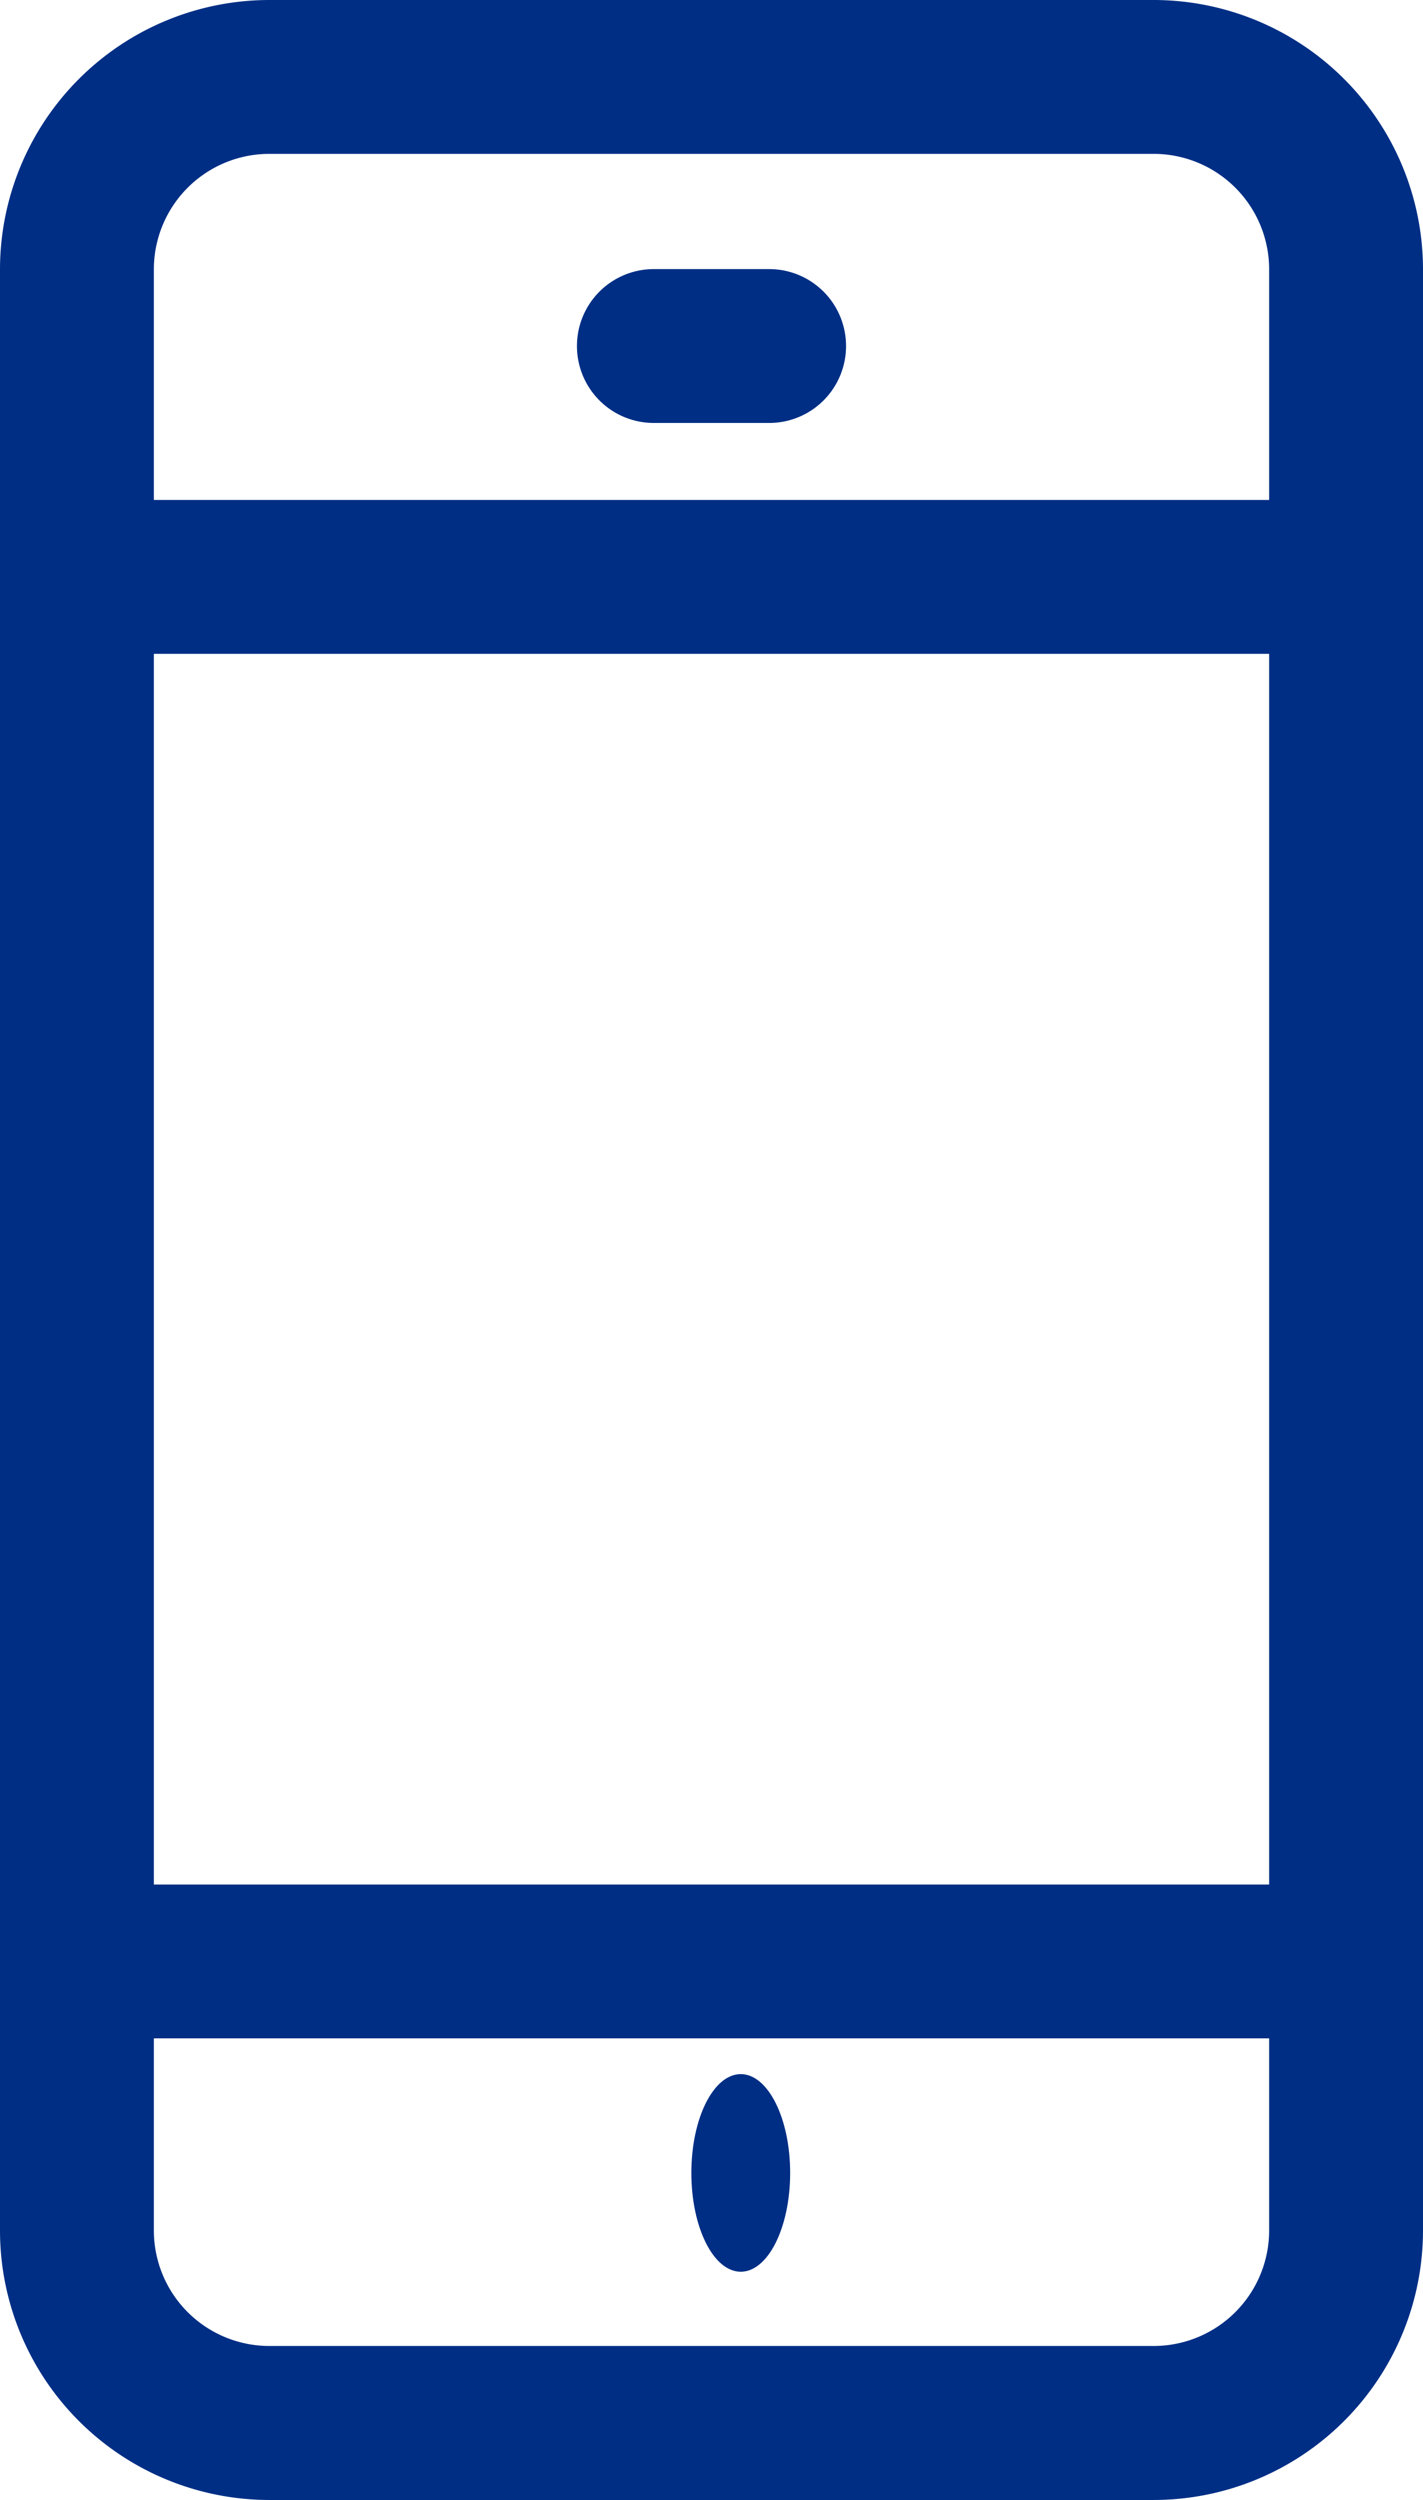
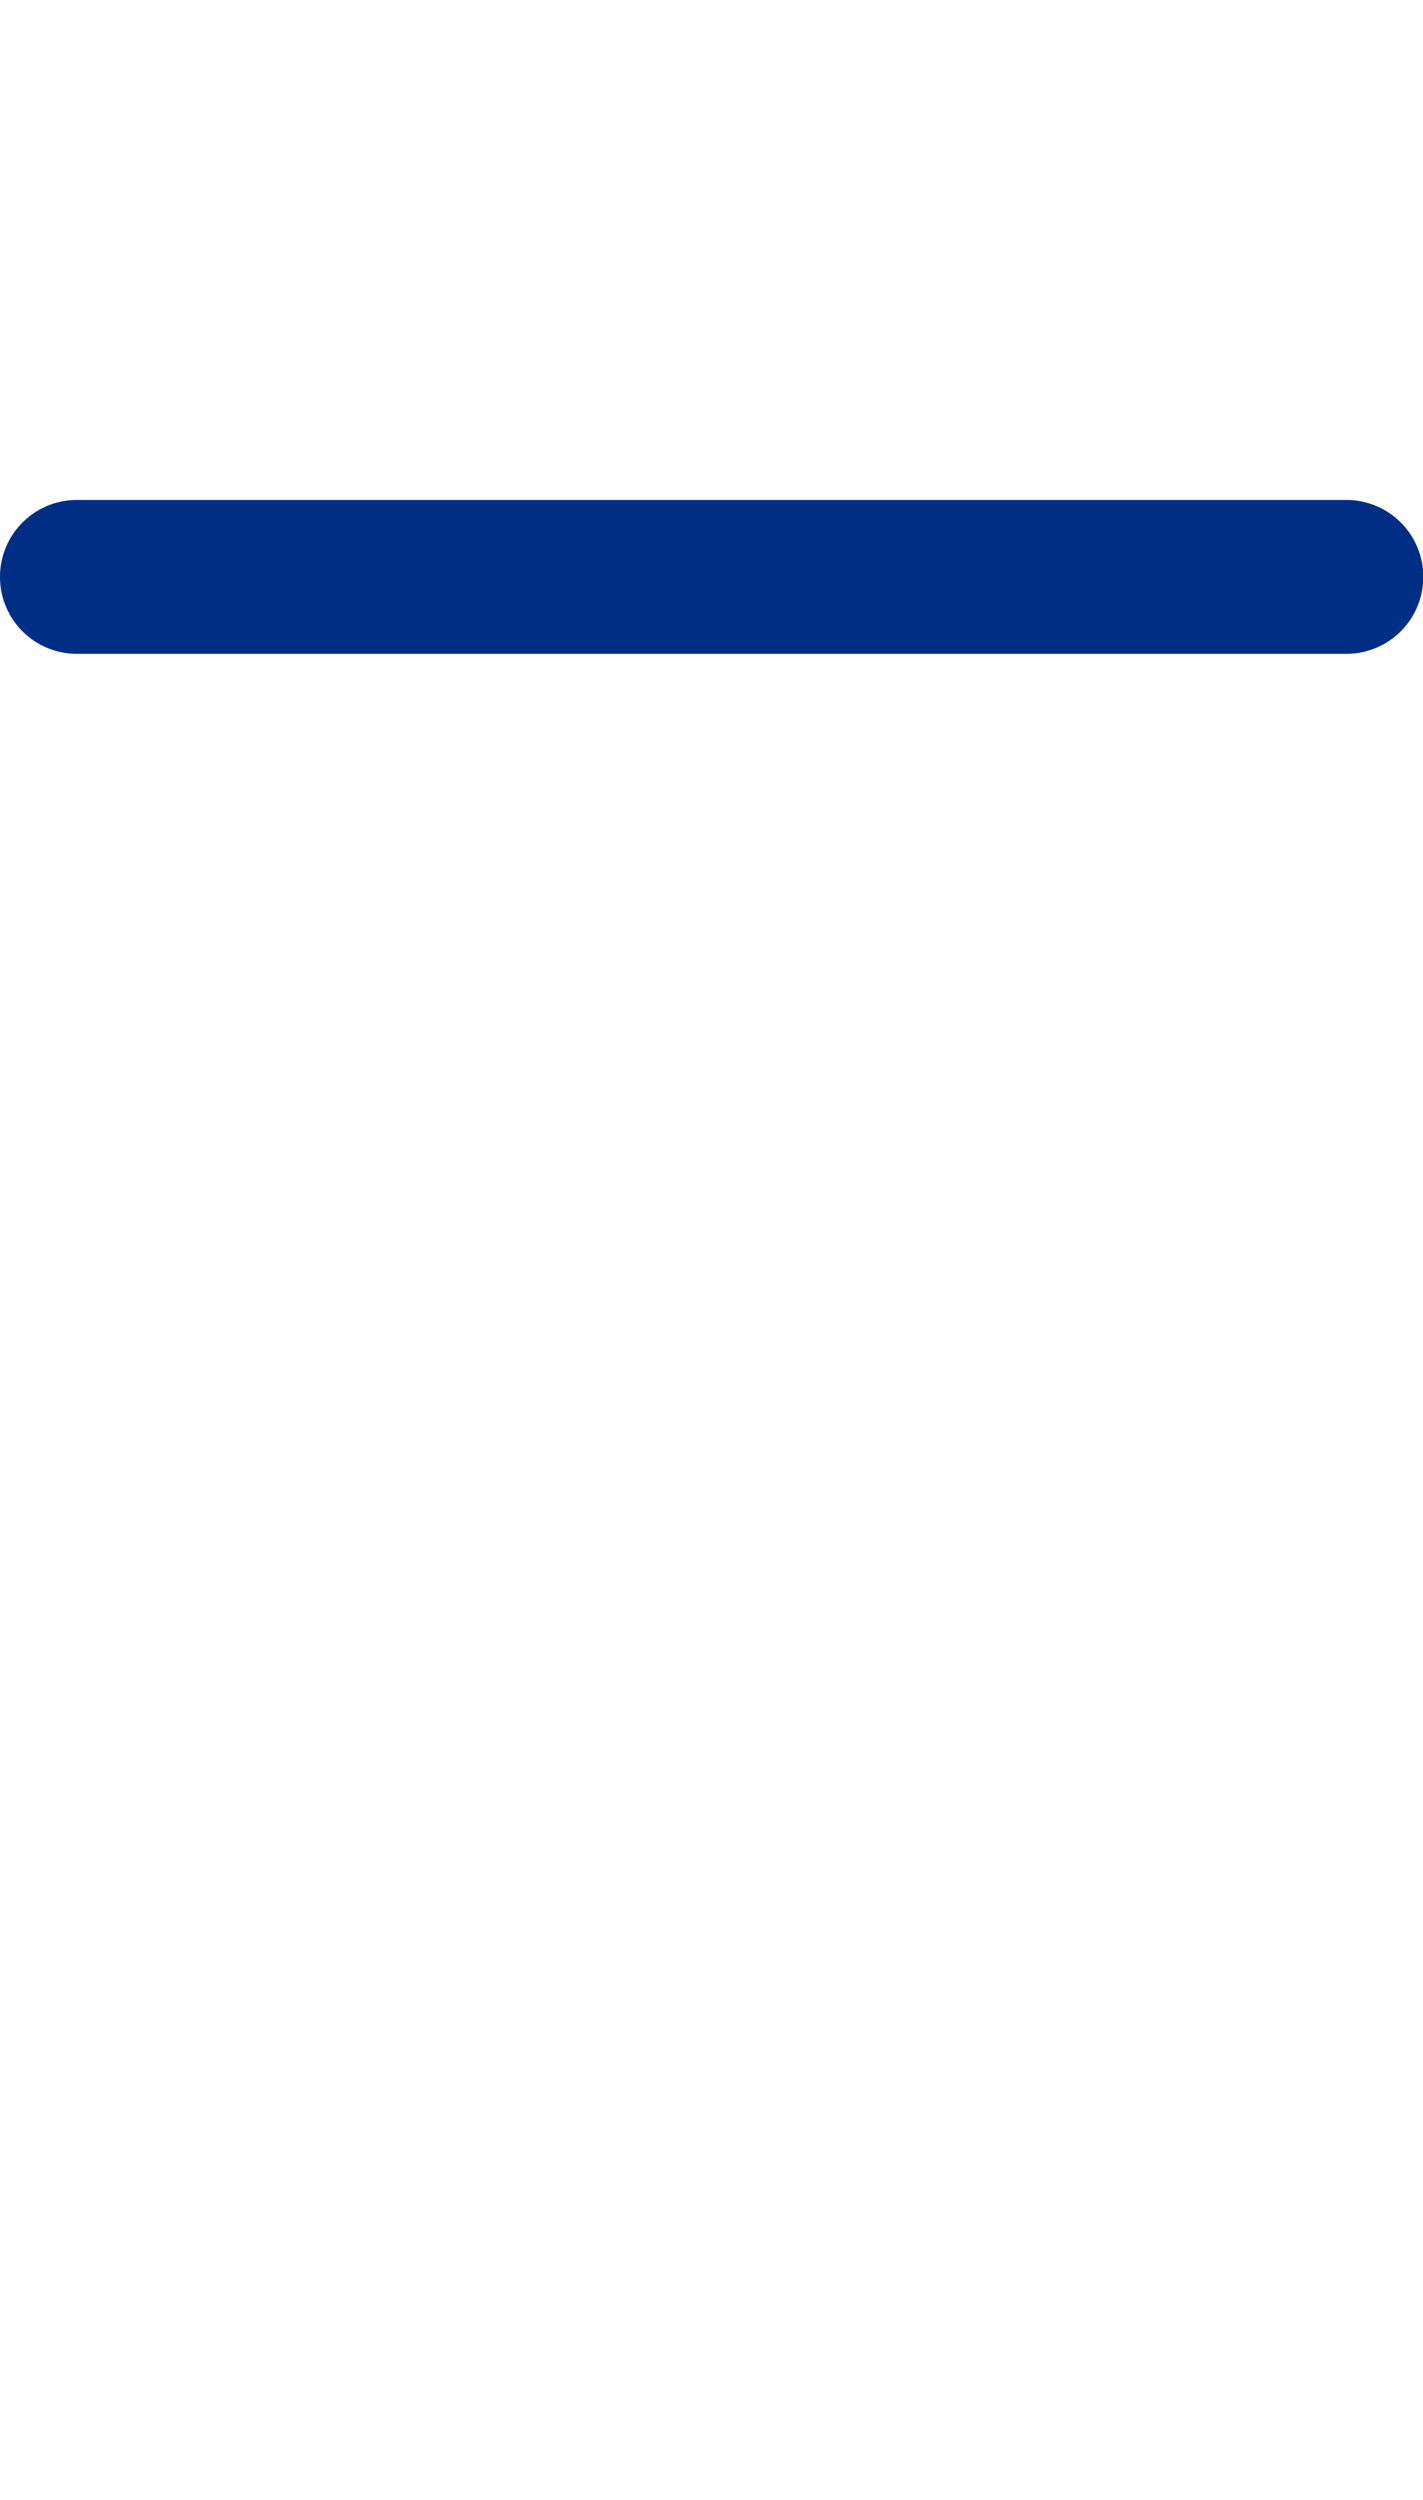
<svg xmlns="http://www.w3.org/2000/svg" width="10.312" height="18.116" viewBox="0 0 10.312 18.116">
  <g id="_955_sm_h" data-name="955_sm_h" transform="translate(-11.119 -1.065)">
-     <path id="線_67" data-name="線 67" d="M7.755-.885h-9.2A.557.557,0,0,1-2-1.443.557.557,0,0,1-1.443-2h9.2a.557.557,0,0,1,.557.557A.557.557,0,0,1,7.755-.885Z" transform="translate(13.119 16.721)" fill="#002e85" />
    <path id="線_68" data-name="線 68" d="M7.755-.885h-9.2A.557.557,0,0,1-2-1.443.557.557,0,0,1-1.443-2h9.2a.557.557,0,0,1,.557.557A.557.557,0,0,1,7.755-.885Z" transform="translate(13.119 6.688)" fill="#002e85" />
-     <path id="線_69" data-name="線 69" d="M-.606-.885h-.836A.557.557,0,0,1-2-1.443.557.557,0,0,1-1.443-2h.836a.557.557,0,0,1,.557.557A.557.557,0,0,1-.606-.885Z" transform="translate(17.3 5.015)" fill="#002e85" />
-     <path id="長方形_609" data-name="長方形 609" d="M-.049-2h6.41A1.953,1.953,0,0,1,8.312-.049V14.165a1.953,1.953,0,0,1-1.951,1.951H-.049A1.953,1.953,0,0,1-2,14.165V-.049A1.953,1.953,0,0,1-.049-2Zm6.41,17a.837.837,0,0,0,.836-.836V-.049a.837.837,0,0,0-.836-.836H-.049a.837.837,0,0,0-.836.836V14.165A.837.837,0,0,0-.049,15Z" transform="translate(13.119 3.065)" fill="#002e85" />
-     <ellipse id="楕円形_12" data-name="楕円形 12" cx="0.358" cy="0.716" rx="0.358" ry="0.716" transform="translate(16.129 16.095)" fill="#002e85" />
  </g>
</svg>